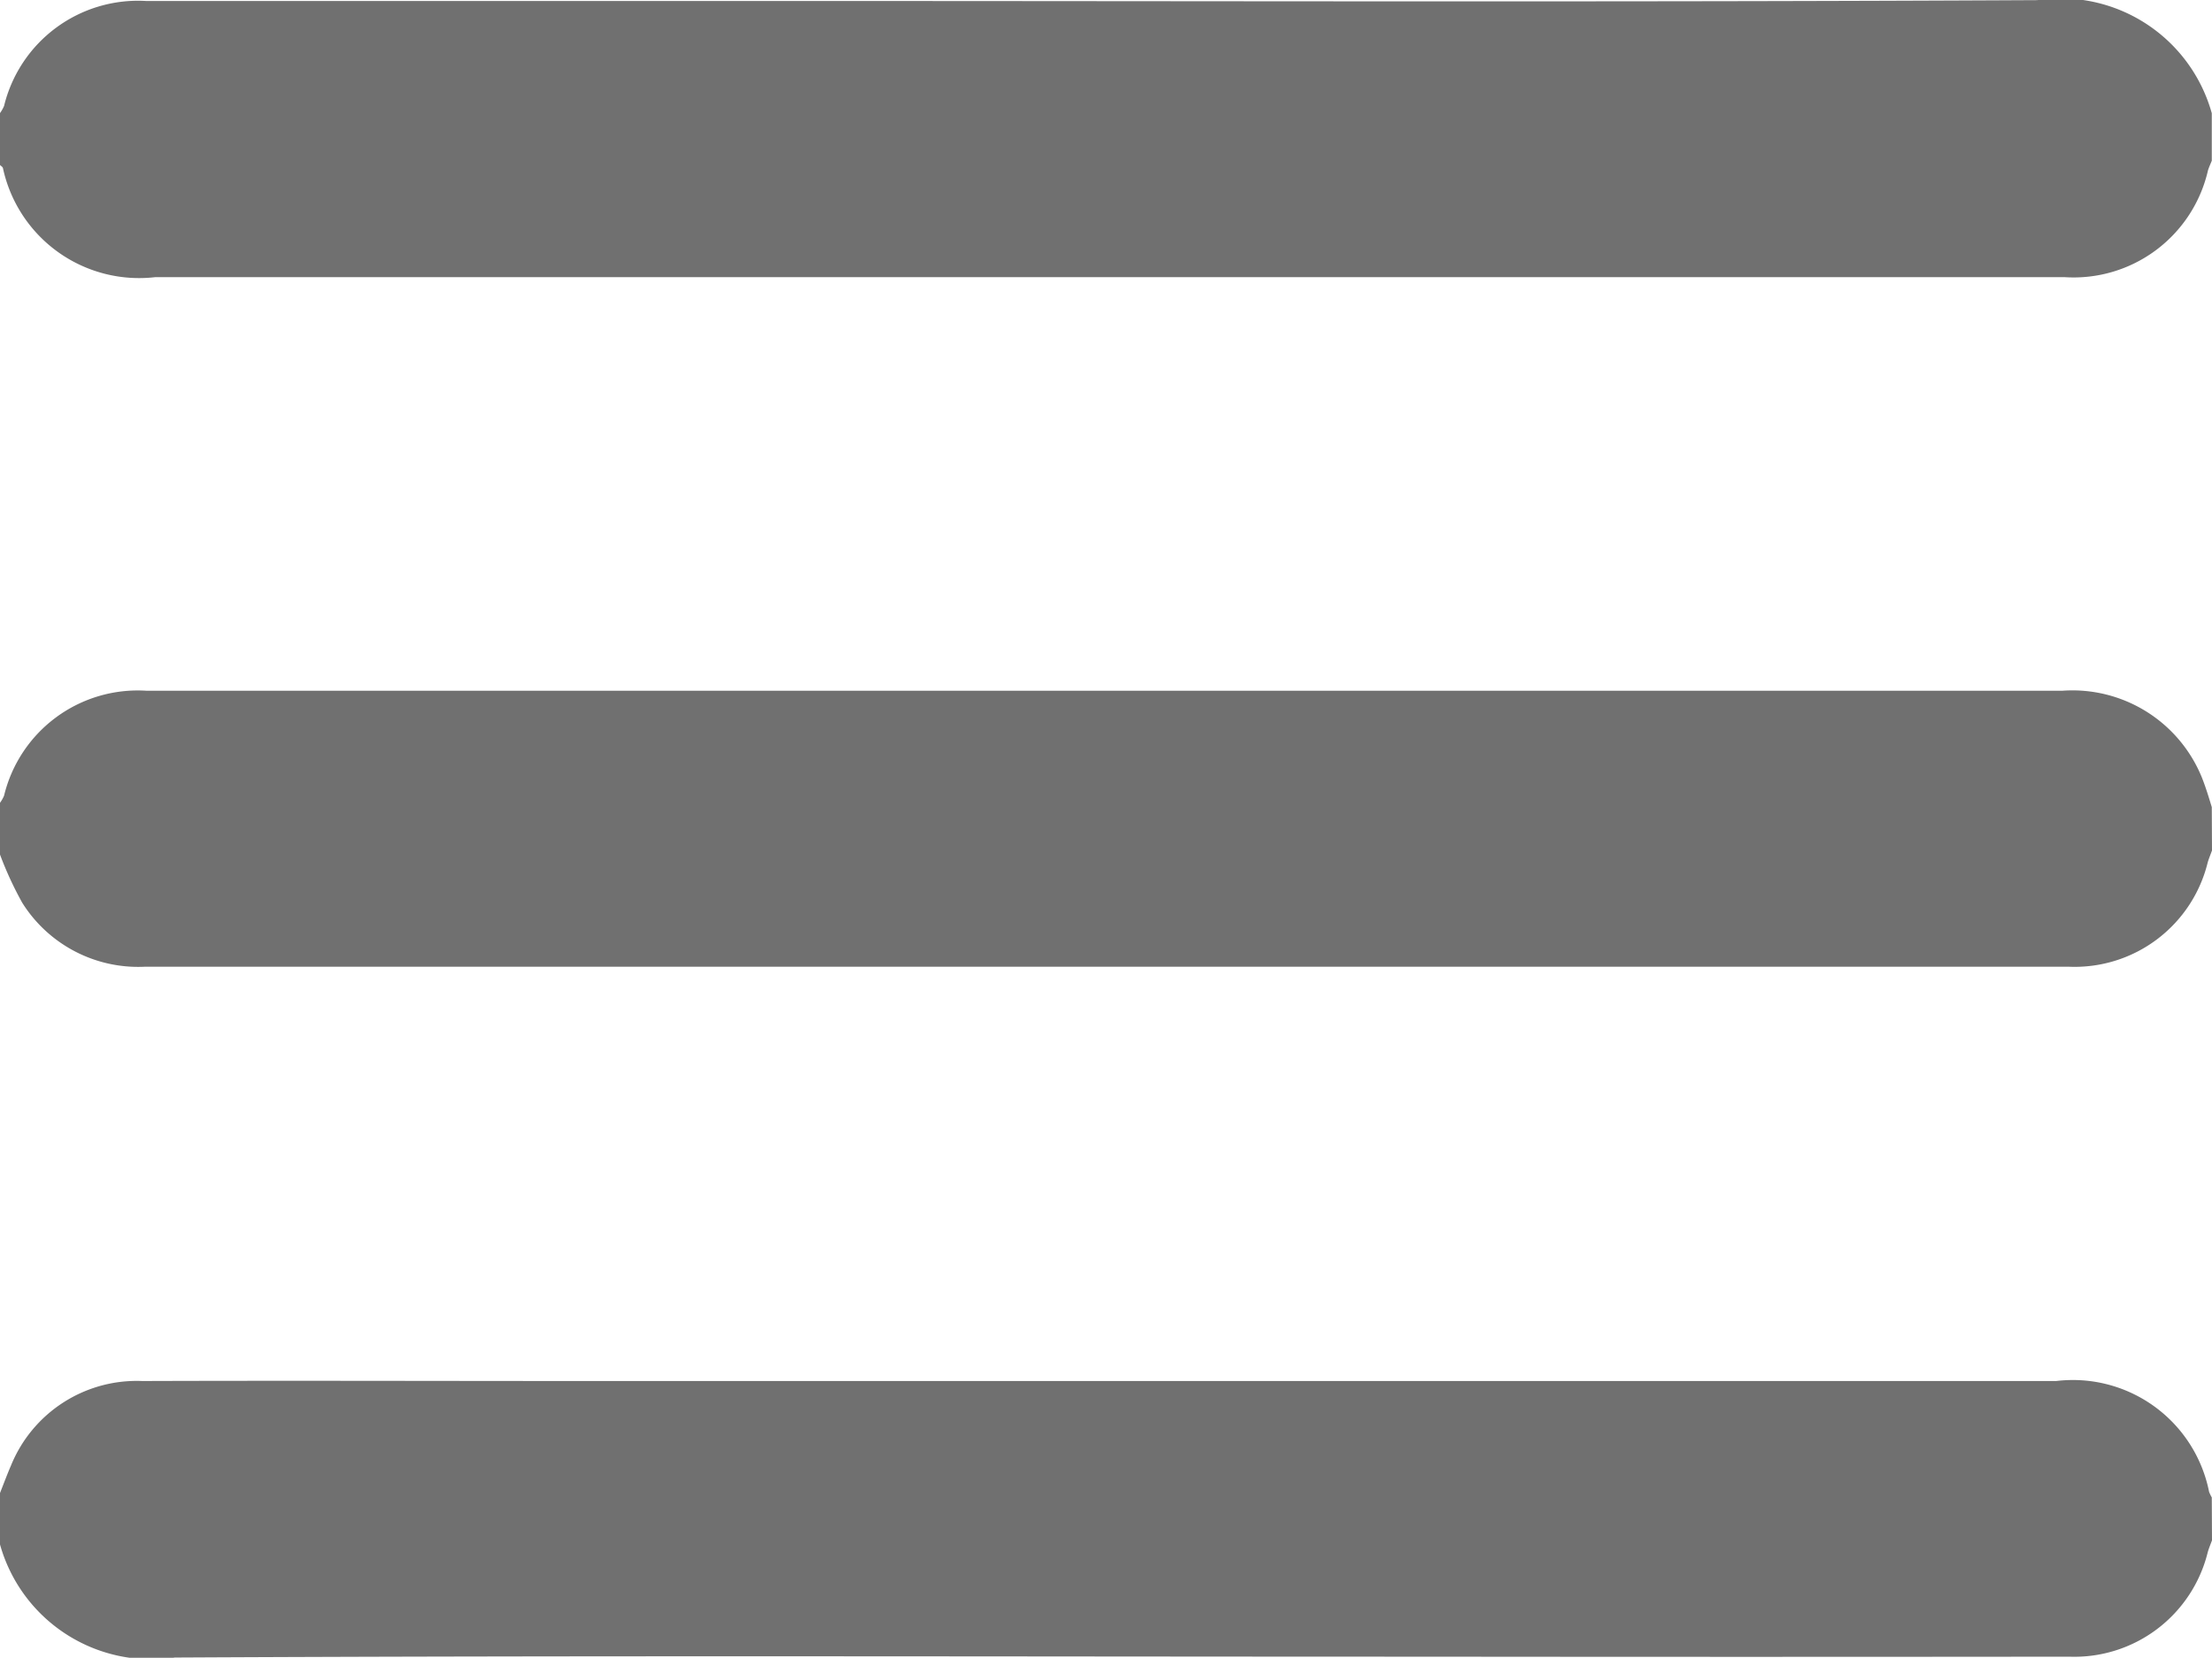
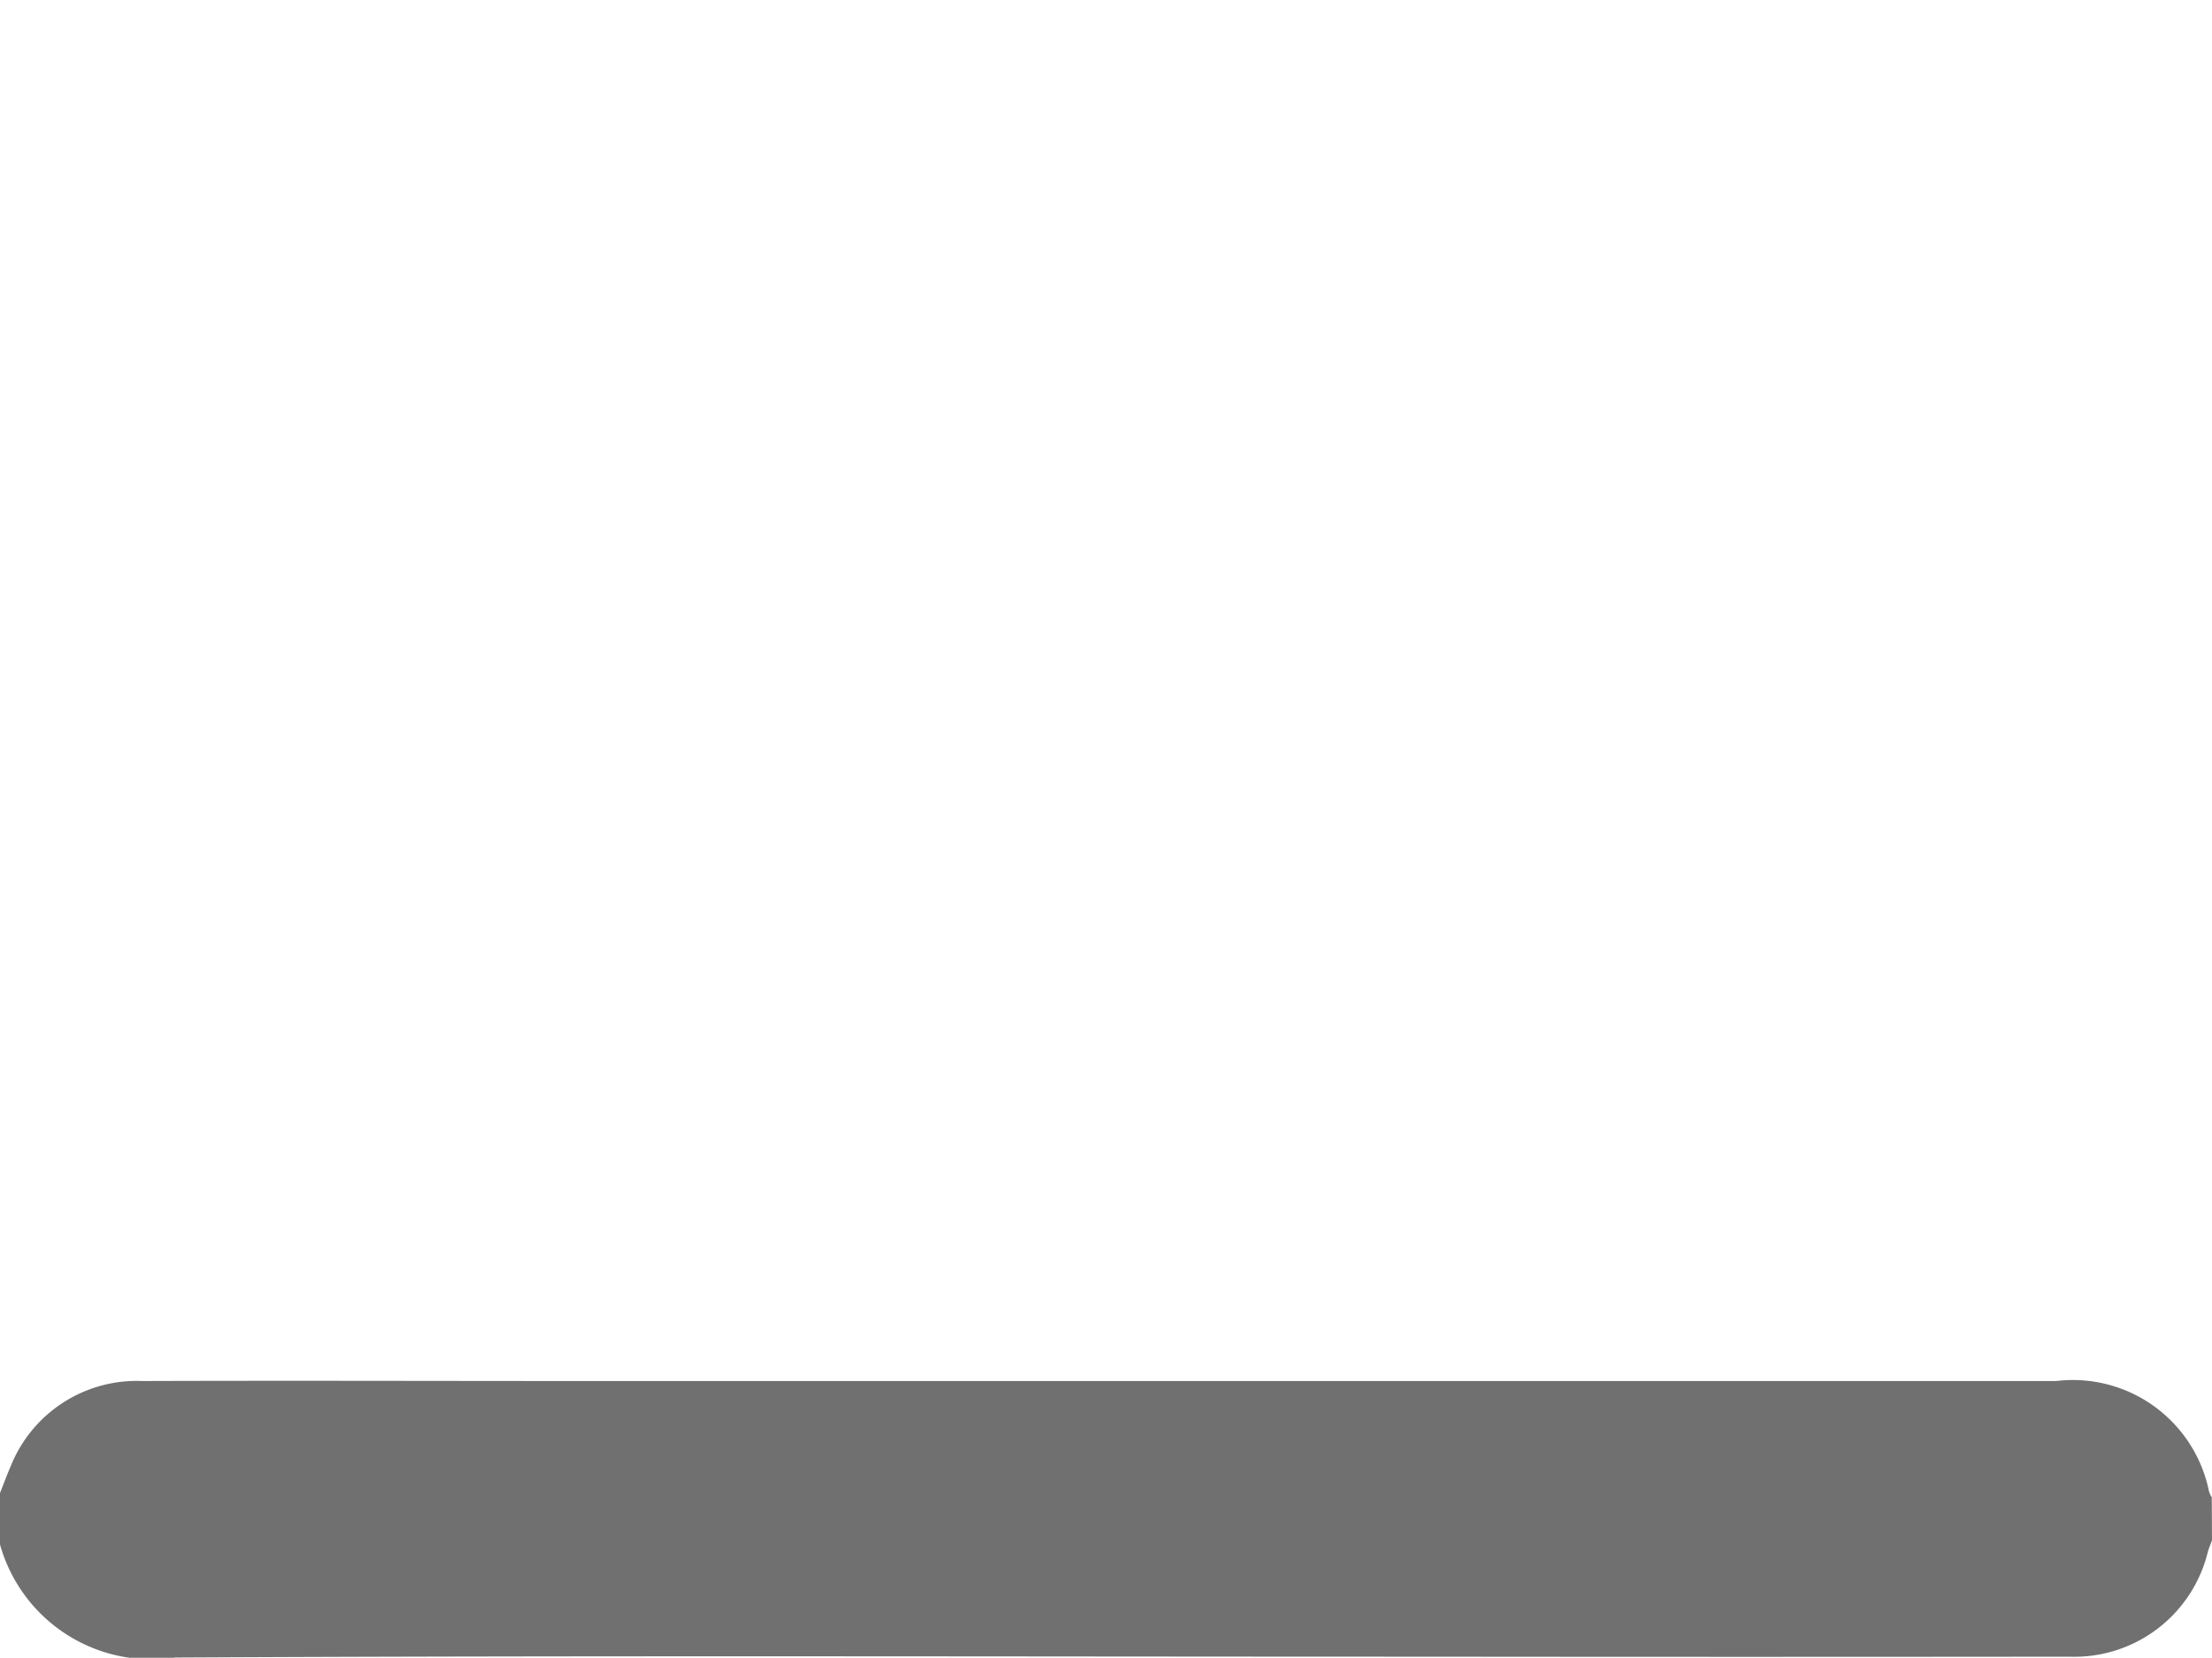
<svg xmlns="http://www.w3.org/2000/svg" width="31.116" height="23.321" viewBox="0 0 31.116 23.321">
  <g id="Group_44" data-name="Group 44" transform="translate(885.674 -2156.739)">
-     <path id="Path_664" data-name="Path 664" d="M-885.674,2158.33a.517.517,0,0,0,.057-.1,1.94,1.94,0,0,1,2-1.477q4.57,0,9.14,0c5.82,0,11.64.018,17.46-.012a2.208,2.208,0,0,1,2.456,1.591V2159c-.018.046-.04.091-.054.138a1.939,1.939,0,0,1-2.017,1.5H-883.49a1.96,1.96,0,0,1-2.143-1.536c-.006-.017-.027-.028-.041-.042Z" transform="translate(0)" fill="#707070" />
-     <path id="Path_665" data-name="Path 665" d="M-854.558,2278.907c-.02.056-.043.111-.06.167a1.927,1.927,0,0,1-1.949,1.469q-5.075,0-10.149,0-8.463,0-16.925,0a1.926,1.926,0,0,1-1.72-.9,4.969,4.969,0,0,1-.313-.678v-.728a.514.514,0,0,0,.057-.1,1.935,1.935,0,0,1,2-1.477l10.2,0q8.379,0,16.758,0a1.966,1.966,0,0,1,1.955,1.212c.056.139.1.284.143.426Z" transform="translate(0 -110.204)" fill="#707070" />
    <path id="Path_666" data-name="Path 666" d="M-854.558,2398.665c-.02.056-.044.111-.06.168a1.933,1.933,0,0,1-1.95,1.469q-4.543.005-9.085,0c-5.854,0-11.708-.018-17.562.012a2.211,2.211,0,0,1-2.459-1.591V2398c.051-.129.1-.261.154-.386a1.91,1.91,0,0,1,1.846-1.19c2.075-.007,4.149,0,6.224,0h20.7a1.954,1.954,0,0,1,2.151,1.559.669.669,0,0,0,.038.079Z" transform="translate(0 -220.257)" fill="#707070" />
  </g>
</svg>